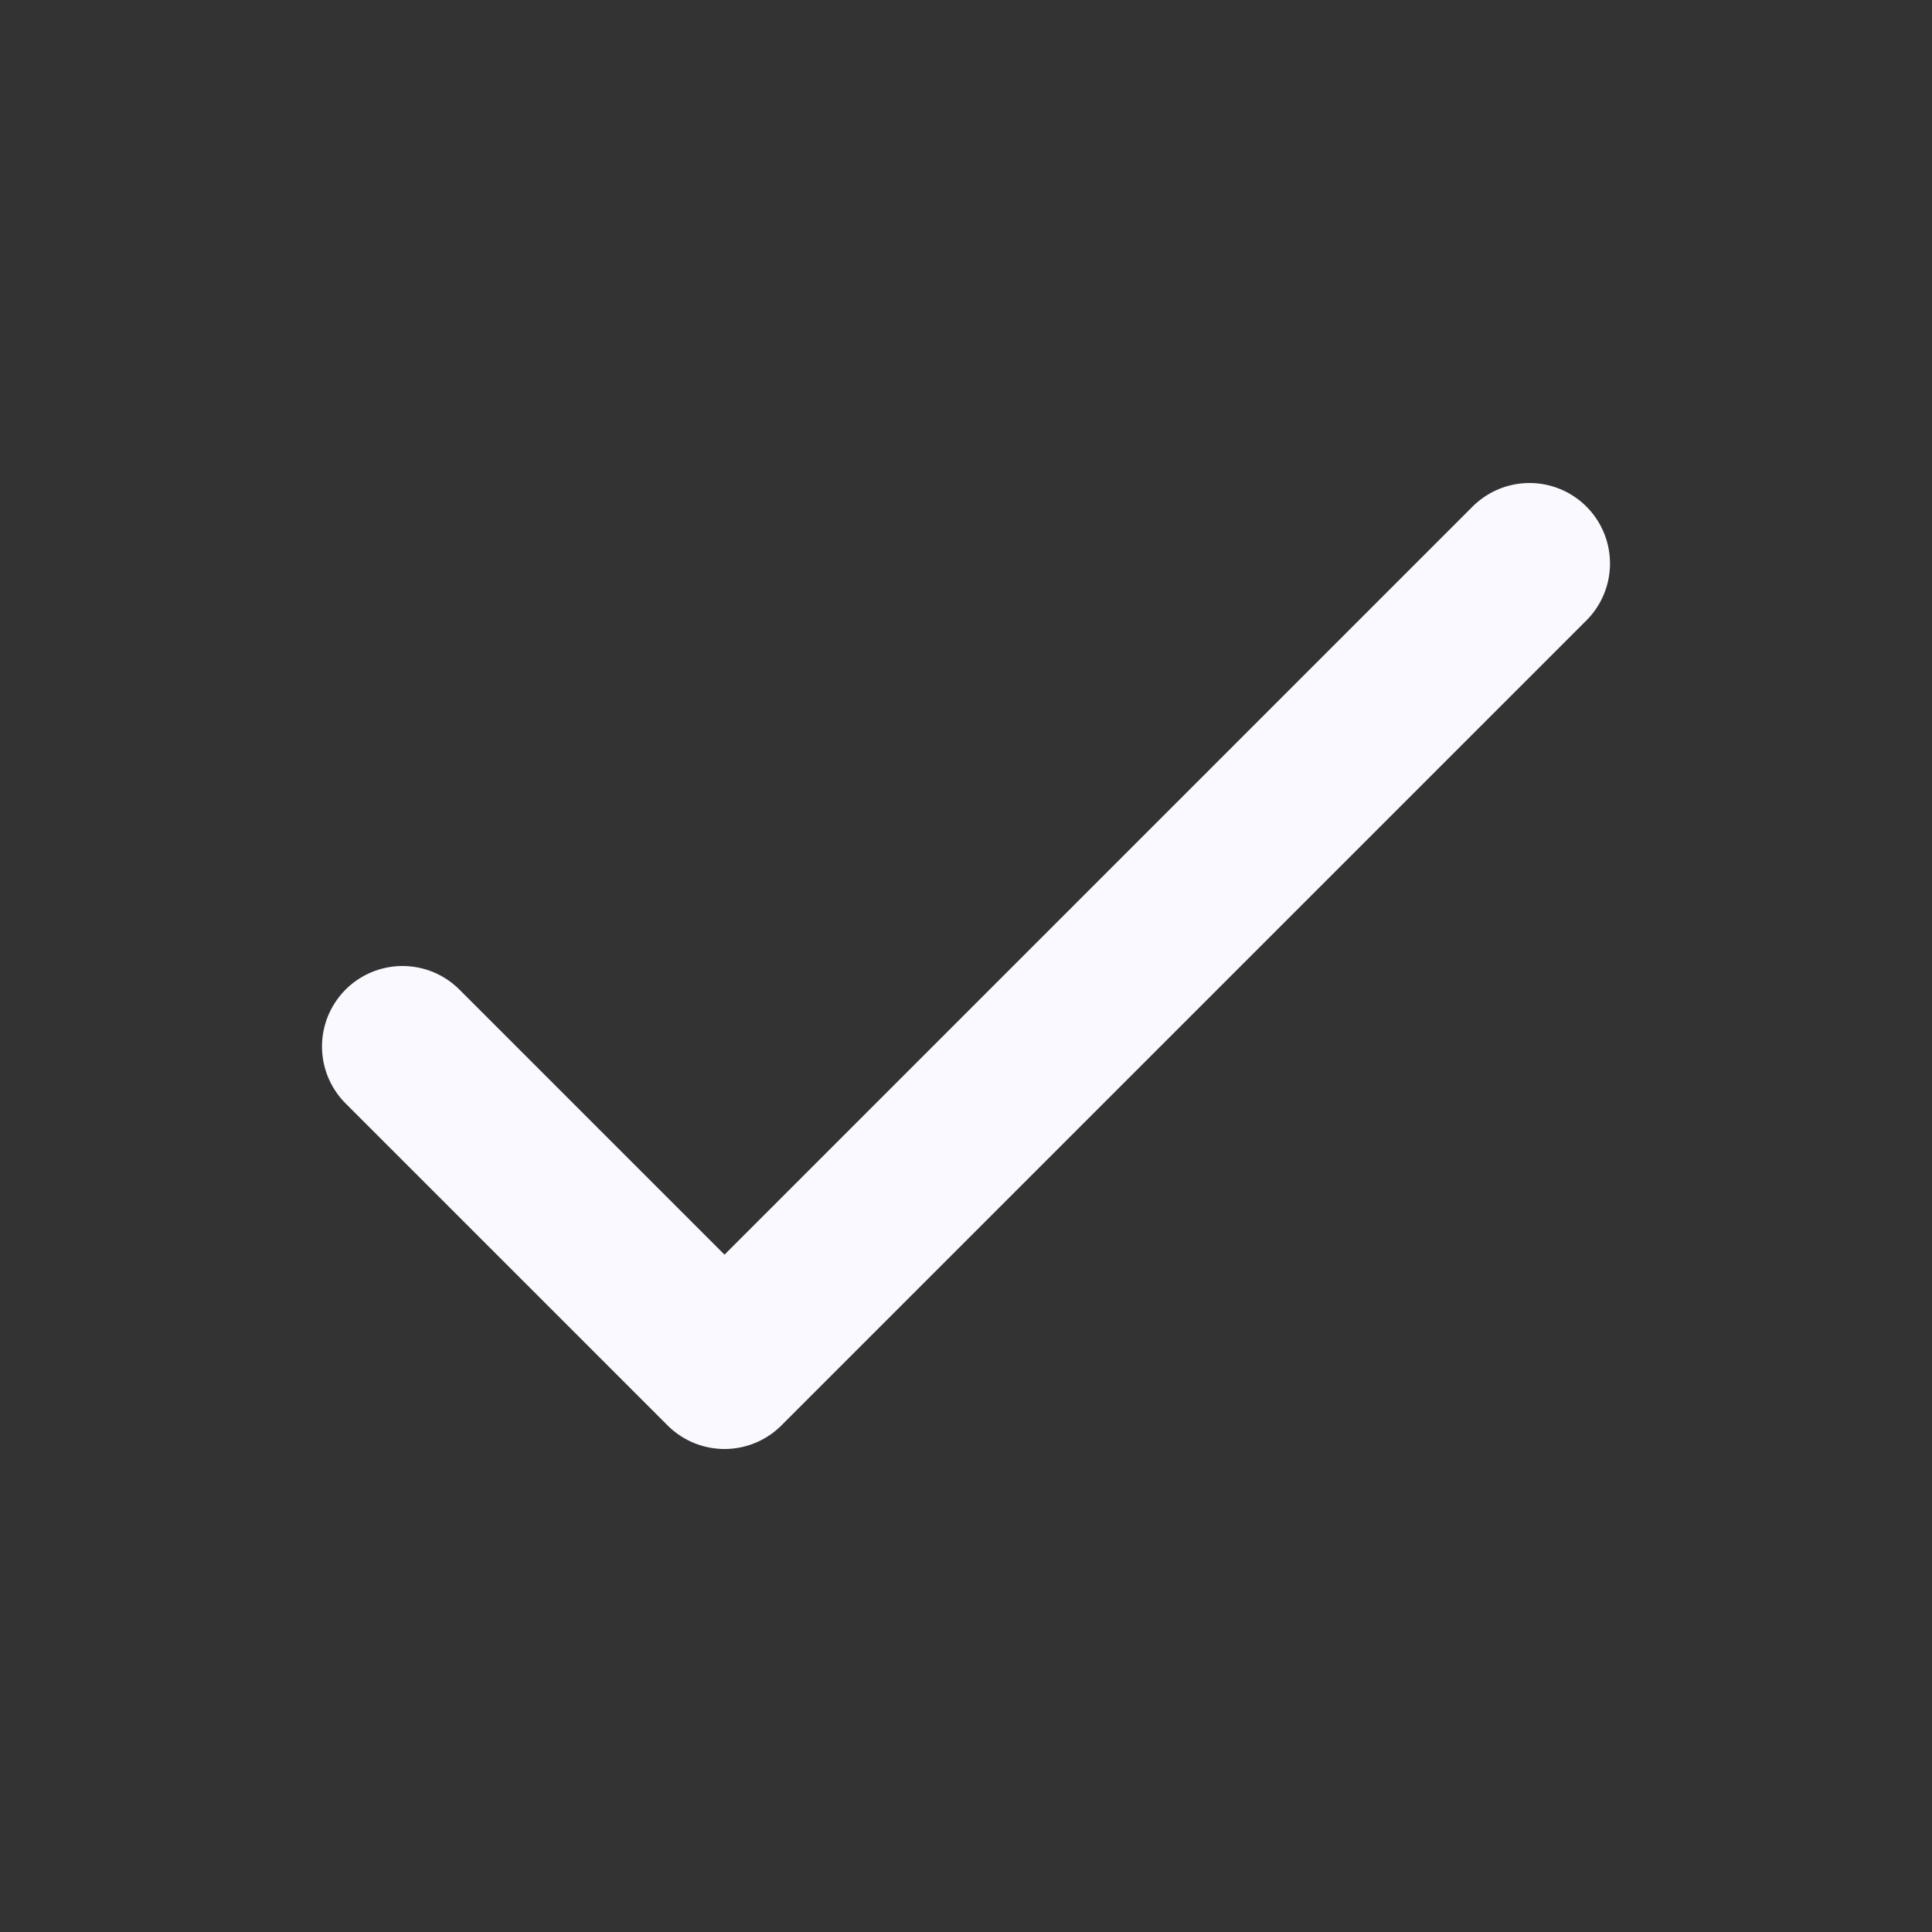
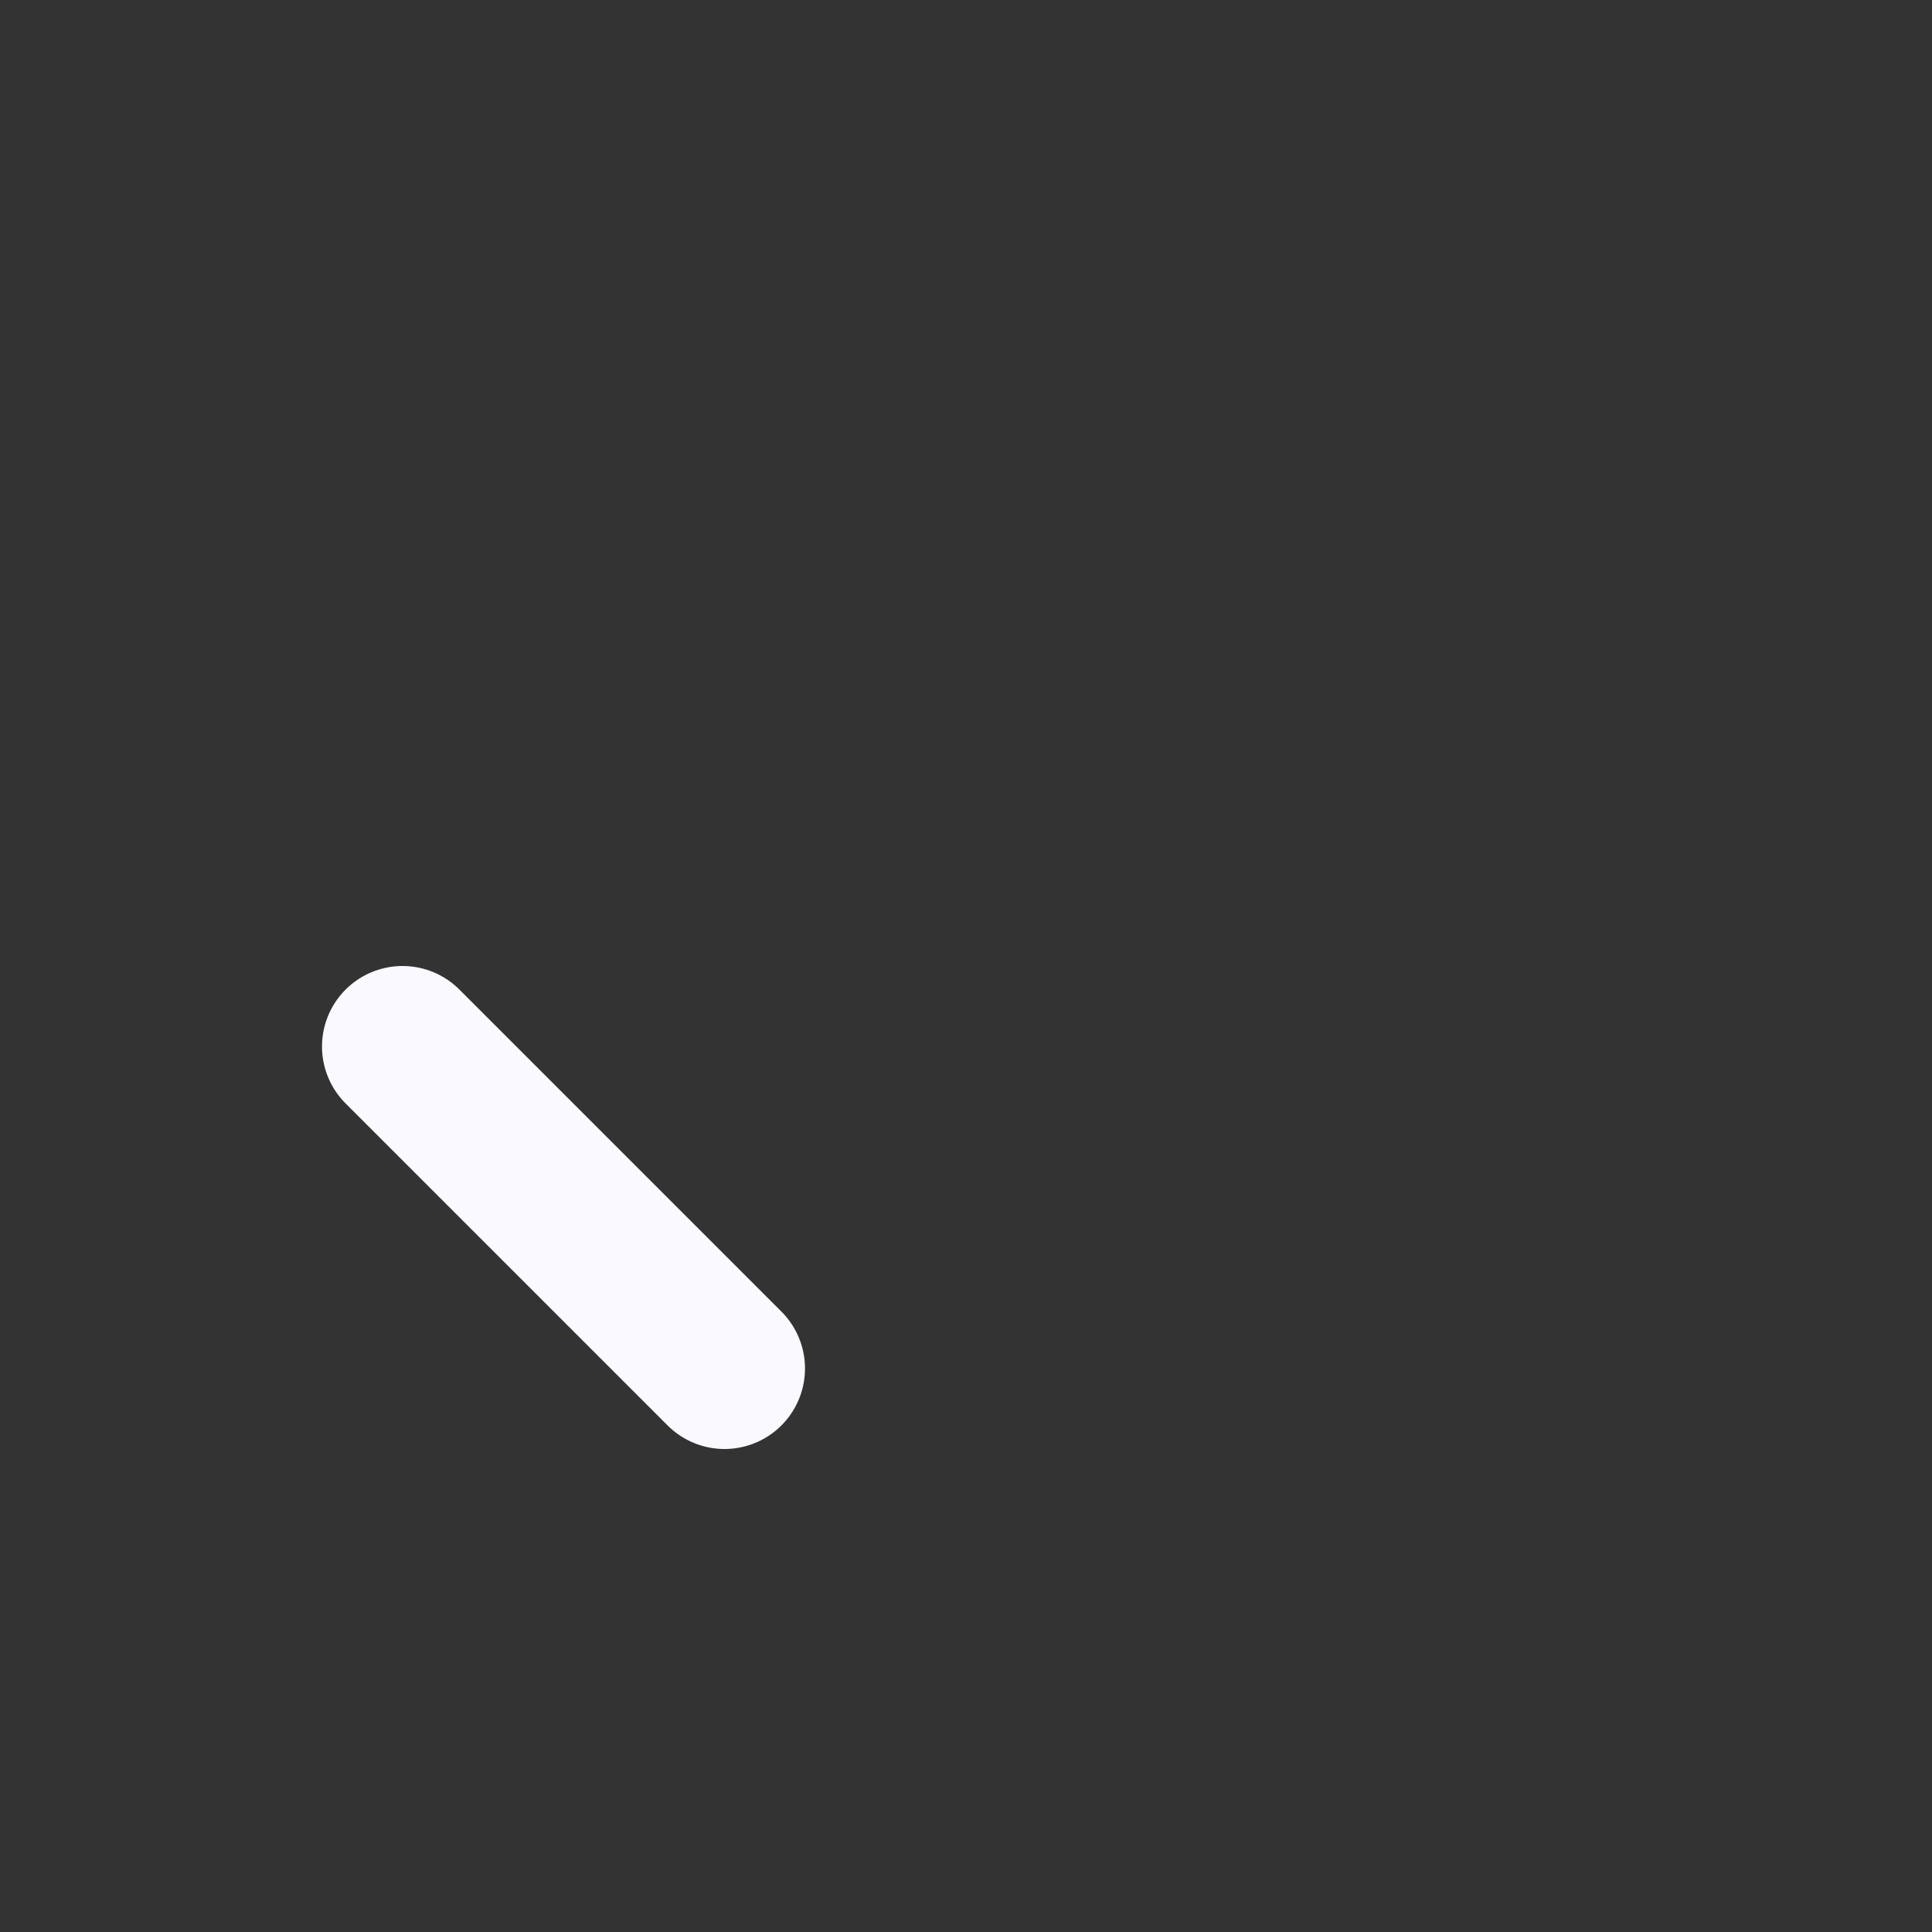
<svg xmlns="http://www.w3.org/2000/svg" width="24" height="24" viewBox="0 0 24 24" fill="none">
  <rect x="0" y="0" width="24" height="24" fill="#333333" stroke="none" />
-   <path d="M5 13L9 17L19 7" stroke="#F9F9FF" stroke-width="2" stroke-linecap="round" stroke-linejoin="round" />
+   <path d="M5 13L9 17" stroke="#F9F9FF" stroke-width="2" stroke-linecap="round" stroke-linejoin="round" />
</svg>